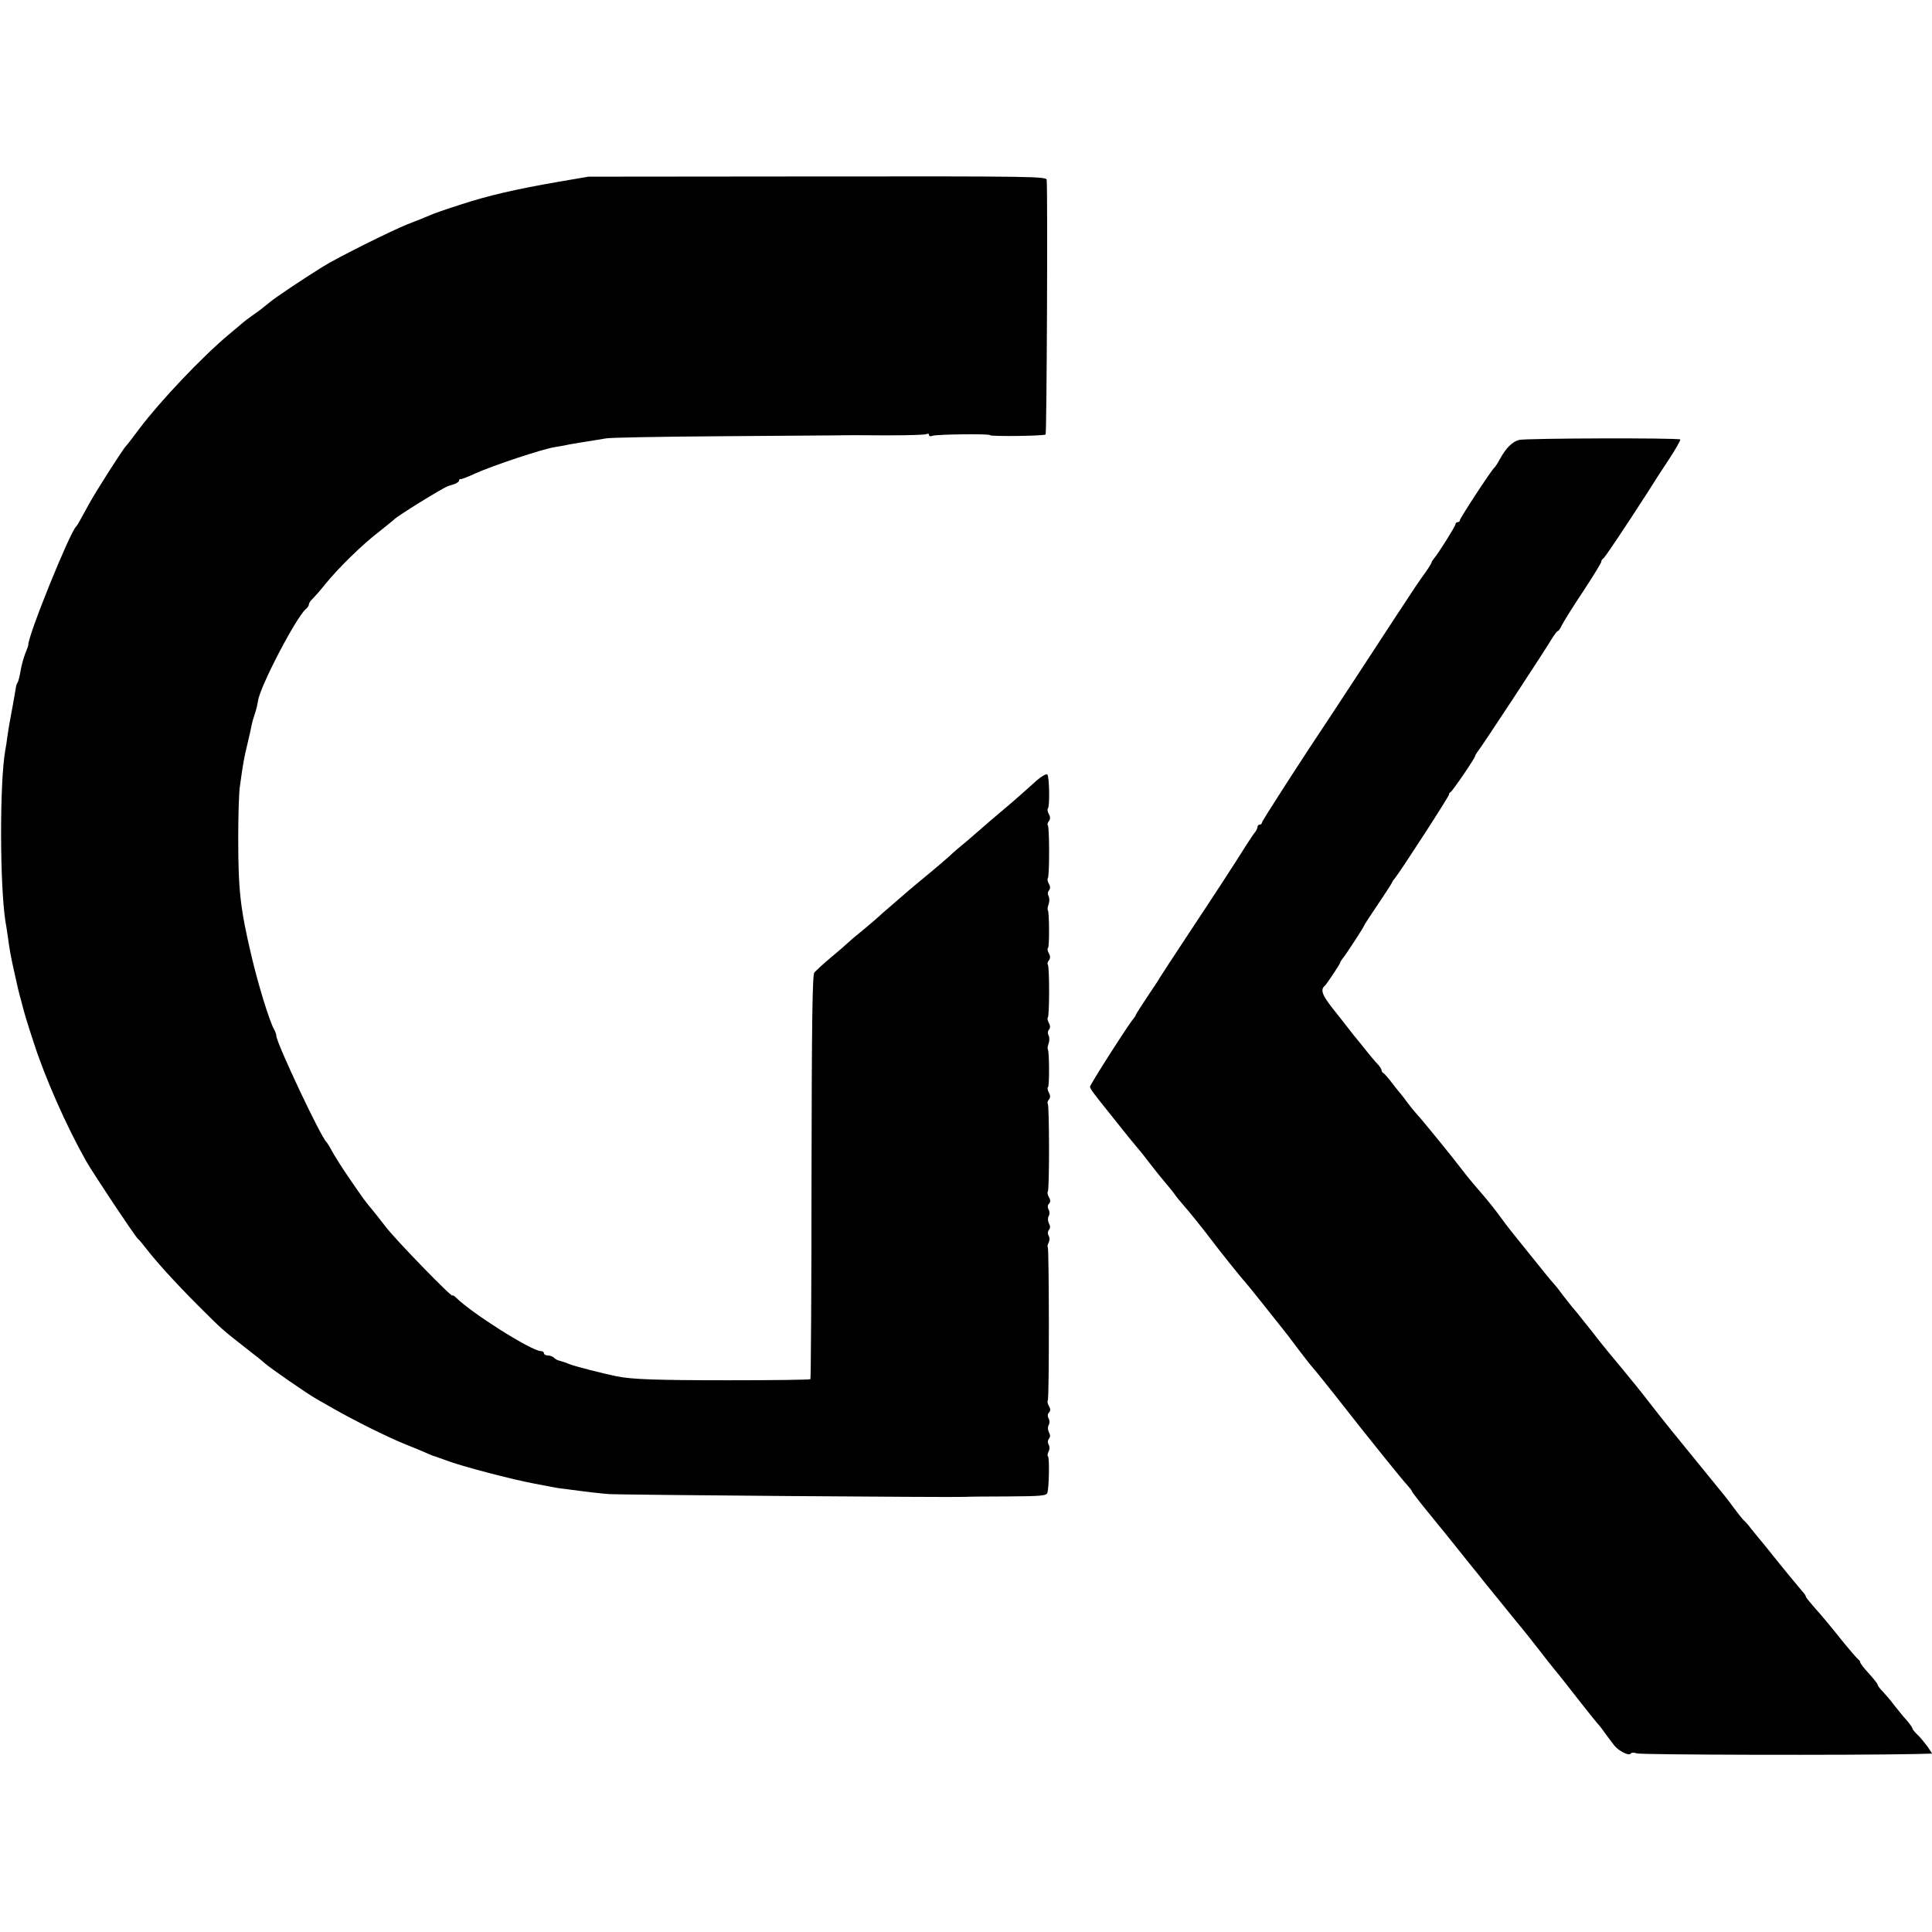
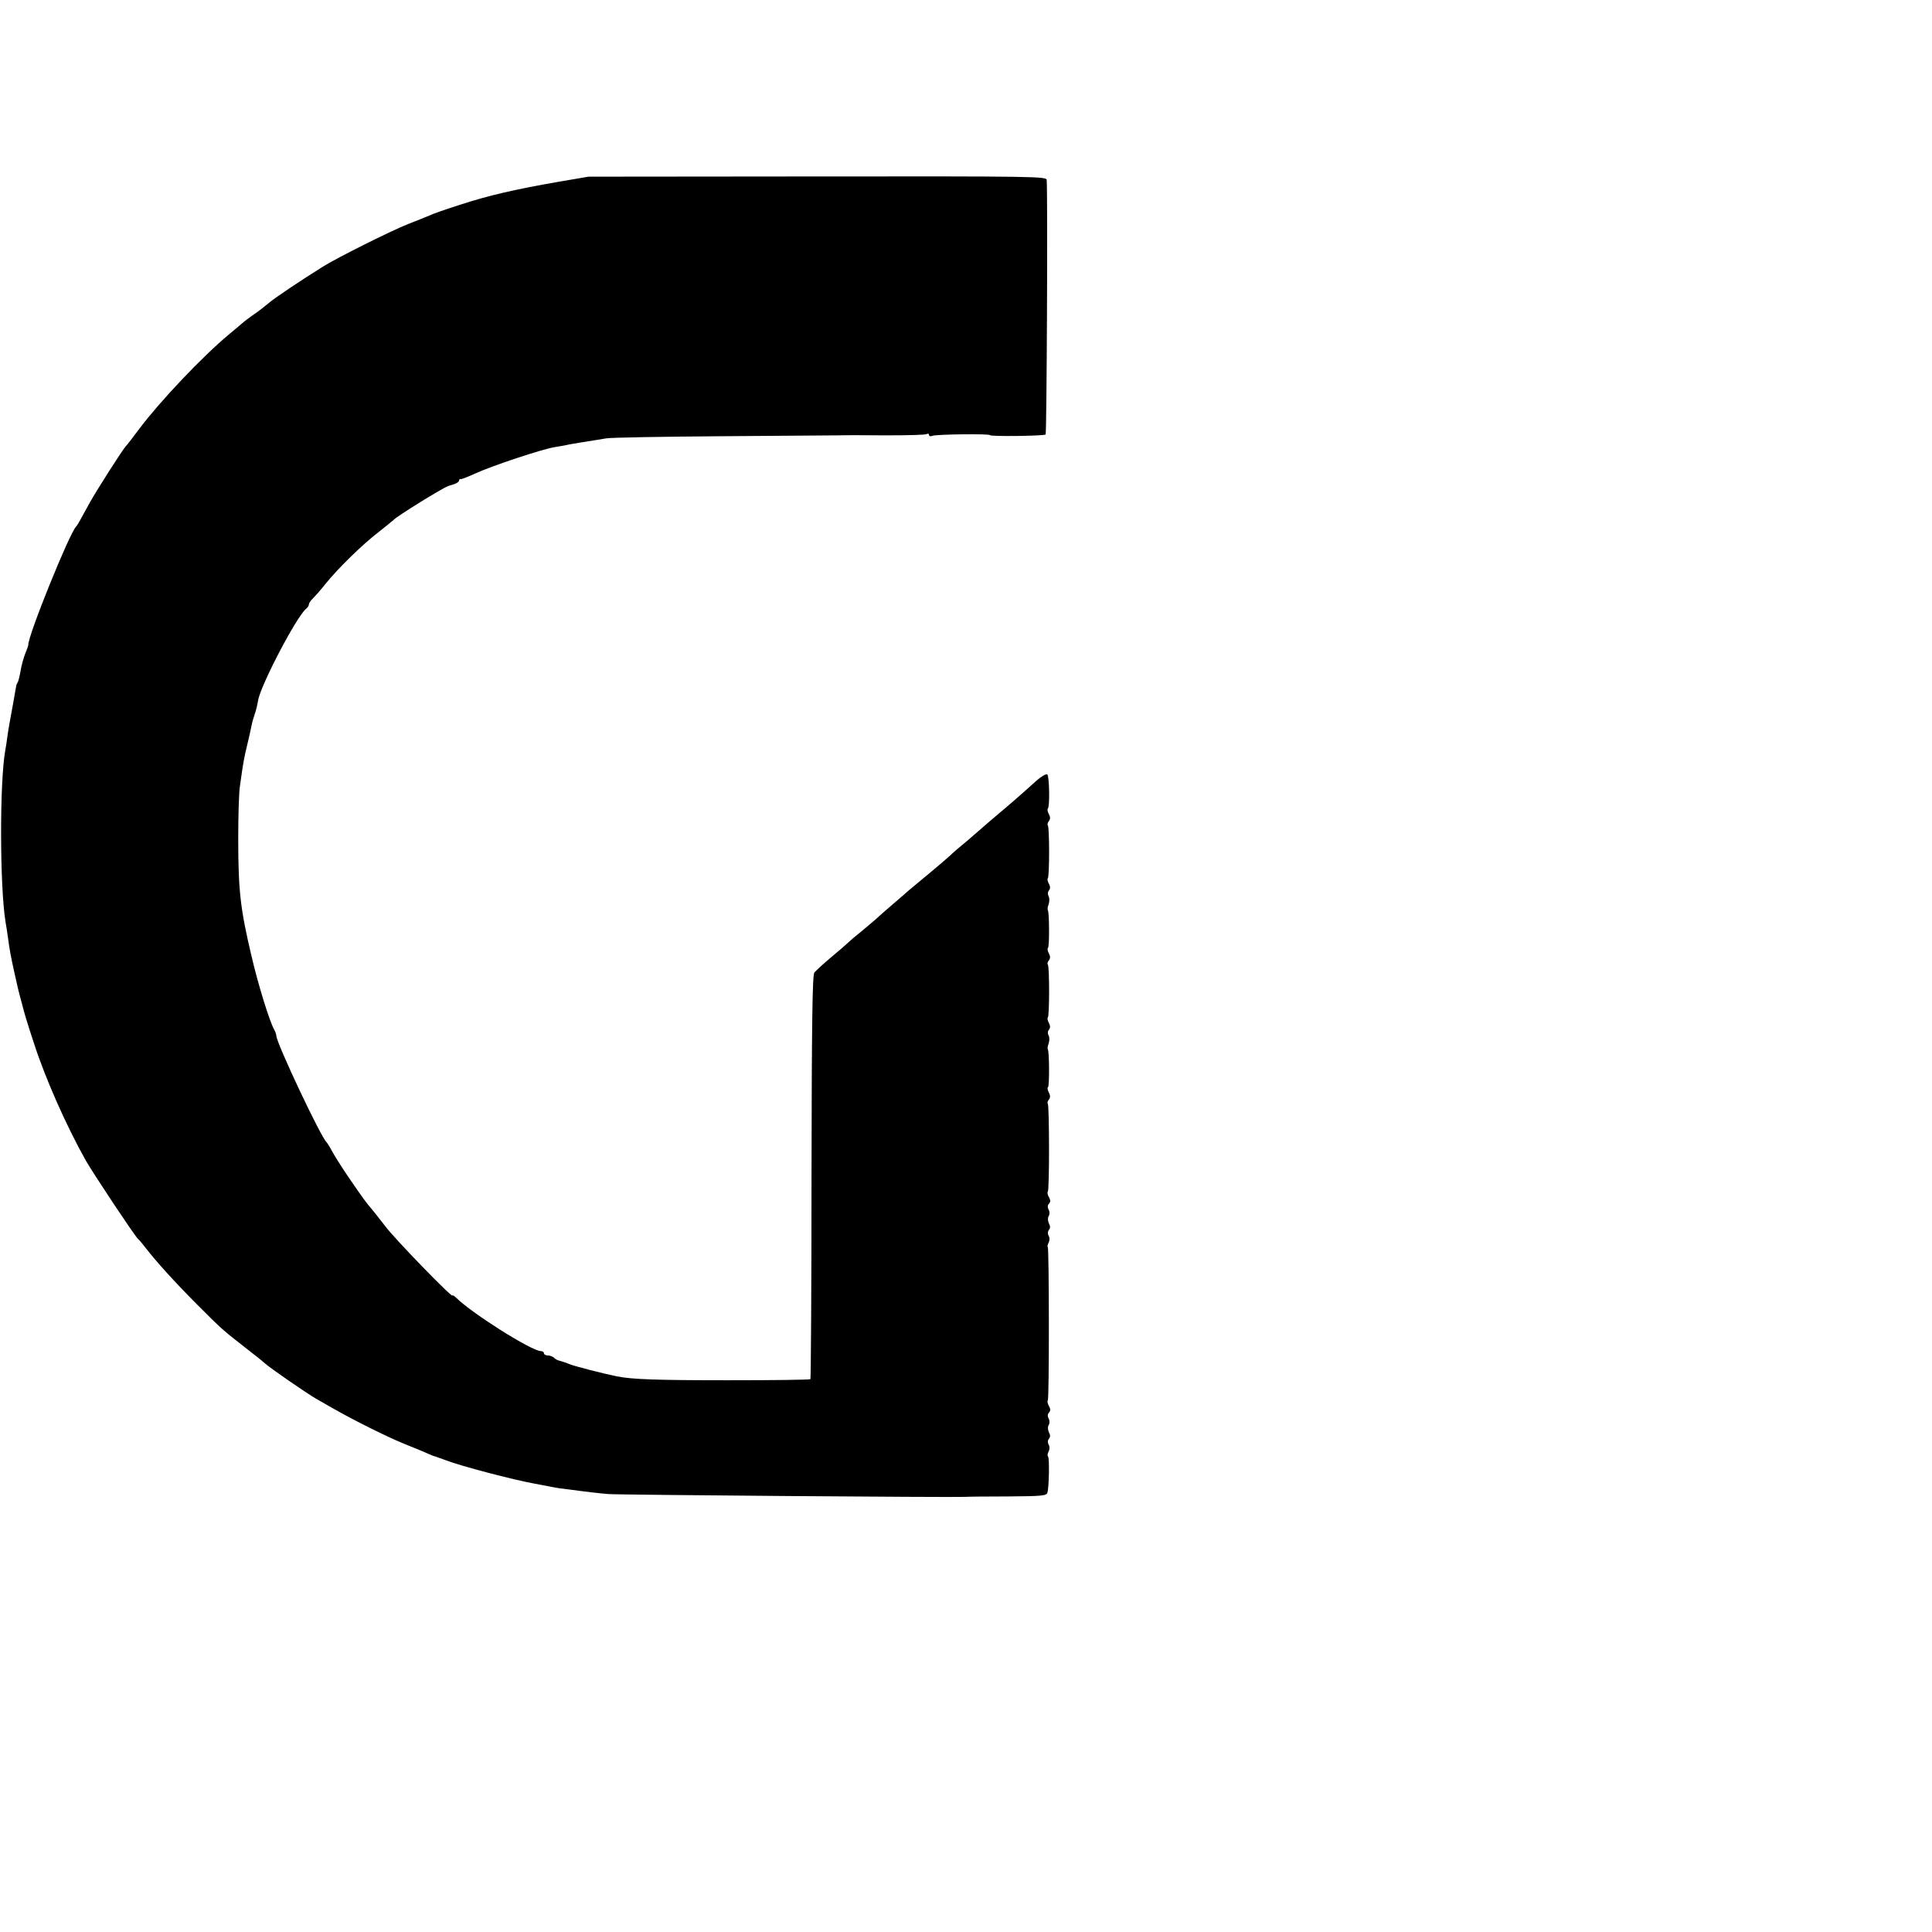
<svg xmlns="http://www.w3.org/2000/svg" version="1.0" width="888pt" height="888pt" viewBox="0 0 888 888" preserveAspectRatio="xMidYMid meet">
  <g transform="translate(0,888) scale(0.1,-0.1)" fill="#000000" stroke="none">
    <path d="M2570 8045 c-206 -36 -323 -63 -455 -106 -66 -21 -129 -43 -140 -49 -11 -5 -56 -23 -100 -40 -76 -30 -328 -156 -390 -195 -98 -61 -223 -145 -245 -164 -39 -32 -43 -35 -80 -61 -19 -14 -37 -27 -40 -30 -3 -3 -34 -29 -70 -59 -122 -102 -316 -307 -409 -431 -31 -41 -58 -77 -62 -80 -12 -11 -138 -208 -169 -265 -18 -33 -38 -69 -44 -80 -6 -11 -13 -22 -16 -25 -30 -28 -224 -508 -220 -545 0 -3 -6 -20 -14 -39 -7 -18 -17 -53 -21 -77 -4 -24 -10 -48 -13 -54 -4 -5 -7 -14 -8 -20 -8 -48 -17 -97 -29 -162 -3 -16 -8 -46 -11 -68 -3 -22 -7 -51 -10 -65 -26 -149 -25 -618 1 -785 3 -16 8 -48 11 -70 9 -67 13 -87 29 -160 17 -76 17 -79 35 -145 13 -50 18 -69 56 -185 51 -158 148 -379 239 -540 31 -55 219 -338 238 -358 7 -6 23 -25 36 -42 49 -64 140 -164 241 -265 110 -110 112 -112 225 -200 39 -30 75 -59 81 -65 21 -20 195 -140 237 -164 23 -13 58 -33 77 -44 102 -58 245 -129 325 -162 50 -20 101 -41 115 -48 14 -6 27 -11 30 -11 3 -1 25 -9 50 -18 70 -27 307 -89 406 -107 33 -6 70 -13 84 -16 13 -3 40 -7 60 -9 112 -15 150 -19 195 -23 46 -4 1593 -16 1640 -13 11 1 100 2 197 2 154 1 178 3 182 17 8 25 10 161 3 167 -4 4 -2 14 3 23 5 10 5 23 0 31 -5 9 -5 19 1 27 7 8 7 18 0 30 -5 11 -6 25 -1 33 5 8 5 21 0 30 -6 11 -5 21 1 27 8 8 8 17 0 31 -6 10 -8 22 -5 25 7 7 6 698 0 705 -3 2 -1 12 4 21 5 10 5 23 0 31 -5 9 -5 19 1 27 7 8 7 18 0 30 -5 11 -6 25 -1 33 5 8 5 21 0 30 -6 11 -5 21 1 27 8 8 8 17 0 31 -6 10 -8 22 -5 25 8 7 7 397 0 404 -3 4 -1 12 5 19 7 9 7 19 0 32 -6 11 -8 22 -4 25 7 7 6 167 -1 174 -2 3 -1 15 4 27 4 13 4 29 0 36 -5 9 -5 19 1 27 7 8 7 18 0 31 -6 11 -8 22 -5 25 8 7 8 237 0 244 -3 3 -1 12 5 19 7 9 7 19 0 32 -6 11 -8 22 -4 25 7 7 6 167 -1 174 -2 3 -1 15 4 27 4 13 4 29 0 36 -5 9 -5 19 1 27 7 8 7 18 0 31 -6 11 -8 22 -5 25 8 7 8 237 0 244 -3 3 -1 12 5 19 7 9 7 19 0 32 -6 11 -8 22 -5 25 10 9 7 148 -2 157 -5 5 -27 -8 -50 -28 -73 -66 -119 -106 -174 -152 -30 -25 -61 -52 -70 -60 -9 -8 -43 -37 -75 -65 -33 -27 -62 -52 -65 -55 -9 -10 -85 -75 -134 -115 -27 -22 -56 -47 -66 -55 -9 -8 -43 -37 -75 -65 -32 -27 -69 -60 -82 -72 -13 -11 -42 -36 -65 -55 -23 -18 -49 -40 -57 -48 -9 -9 -45 -40 -81 -70 -36 -30 -70 -62 -77 -70 -9 -11 -12 -233 -13 -939 0 -509 -3 -927 -5 -930 -3 -3 -173 -5 -378 -5 -330 0 -442 4 -512 18 -63 13 -194 46 -220 57 -16 7 -36 13 -44 15 -7 1 -18 7 -24 13 -6 6 -19 11 -29 11 -10 0 -18 5 -18 10 0 6 -6 10 -14 10 -42 0 -318 174 -390 246 -9 8 -16 13 -16 9 0 -13 -268 263 -310 320 -25 32 -52 67 -60 76 -29 34 -40 49 -103 141 -36 52 -72 110 -82 129 -10 19 -21 36 -24 39 -25 21 -231 457 -231 490 0 5 -4 18 -10 28 -22 40 -74 208 -105 342 -50 212 -60 297 -60 535 0 105 3 214 8 243 15 109 19 129 33 187 8 33 17 73 20 89 3 16 10 40 15 54 5 14 12 41 15 61 10 68 176 385 220 422 8 6 14 16 14 22 0 5 8 17 18 26 9 9 35 38 57 66 58 72 171 183 246 240 35 28 66 53 69 56 12 15 222 145 250 155 3 1 15 5 28 9 12 4 22 11 22 16 0 5 3 8 8 7 4 -1 34 11 67 26 79 36 308 112 365 121 25 4 54 9 65 12 21 4 72 12 115 19 14 2 39 6 55 9 17 4 255 8 530 10 275 2 518 4 540 4 22 1 120 1 217 0 97 0 182 2 187 6 6 3 11 2 11 -4 0 -6 7 -8 16 -4 18 7 264 10 264 3 0 -7 249 -4 256 3 5 5 10 1082 5 1170 -1 16 -54 17 -1053 16 l-1053 -1 -135 -23z" />
-     <path d="M6982 6858 c-32 -9 -60 -37 -88 -88 -10 -19 -22 -37 -26 -40 -12 -9 -158 -232 -158 -241 0 -5 -4 -9 -10 -9 -5 0 -10 -4 -10 -9 0 -9 -79 -135 -99 -158 -6 -7 -11 -15 -11 -18 0 -3 -12 -23 -27 -44 -40 -56 -44 -62 -145 -216 -79 -122 -269 -411 -298 -455 -118 -176 -310 -474 -310 -481 0 -5 -4 -9 -10 -9 -5 0 -10 -5 -10 -10 0 -6 -5 -16 -10 -23 -6 -7 -23 -32 -39 -57 -63 -100 -131 -205 -263 -404 -76 -115 -138 -210 -138 -211 0 -2 -25 -39 -55 -84 -30 -45 -55 -84 -55 -87 0 -2 -5 -10 -11 -17 -22 -25 -199 -302 -199 -312 0 -9 18 -33 97 -131 17 -21 53 -66 79 -99 27 -33 51 -62 54 -65 3 -3 24 -30 47 -60 23 -30 53 -67 66 -82 13 -15 32 -39 43 -53 10 -15 28 -37 39 -49 34 -39 88 -106 129 -160 42 -56 148 -188 157 -196 3 -3 41 -50 85 -105 43 -55 84 -105 89 -112 15 -18 25 -32 75 -98 25 -33 53 -69 63 -80 10 -11 55 -67 101 -125 157 -201 314 -395 335 -417 11 -12 21 -25 21 -28 0 -3 37 -51 83 -107 45 -55 106 -130 135 -167 29 -36 58 -73 65 -81 7 -8 30 -37 52 -65 22 -27 81 -99 130 -160 50 -60 106 -131 125 -156 19 -25 49 -63 67 -85 18 -21 69 -86 114 -144 46 -58 85 -107 89 -110 3 -3 17 -21 30 -40 14 -19 32 -43 40 -53 21 -26 68 -49 75 -37 3 5 15 6 28 1 18 -7 999 -9 1280 -3 l78 2 -22 33 c-13 17 -33 42 -46 54 -13 12 -23 25 -23 29 0 3 -12 21 -27 38 -16 17 -41 49 -58 70 -16 22 -40 49 -52 62 -13 13 -23 27 -23 31 0 4 -18 27 -40 51 -22 24 -40 47 -40 52 0 4 -4 10 -8 12 -4 2 -42 46 -84 98 -41 52 -94 115 -117 140 -22 25 -41 48 -41 52 0 4 -6 13 -13 20 -10 11 -104 125 -157 192 -8 10 -28 35 -45 55 -16 20 -34 42 -40 49 -5 8 -19 24 -31 35 -11 12 -33 40 -49 62 -27 37 -42 55 -100 126 -165 202 -221 271 -286 355 -29 38 -87 110 -128 159 -42 50 -87 105 -101 123 -14 18 -33 43 -43 55 -10 12 -28 35 -40 50 -12 15 -30 38 -41 50 -10 12 -30 38 -45 57 -14 19 -30 40 -36 46 -16 17 -69 83 -130 159 -31 39 -62 77 -69 86 -7 8 -31 40 -53 70 -22 30 -50 65 -62 79 -12 14 -38 45 -59 69 -20 24 -46 56 -57 71 -24 33 -184 230 -202 248 -7 8 -26 30 -41 50 -15 21 -29 39 -32 42 -3 3 -21 25 -40 50 -19 25 -38 47 -42 48 -4 2 -8 8 -8 13 0 5 -8 17 -17 27 -10 10 -31 35 -48 56 -16 21 -37 46 -45 56 -8 9 -26 32 -40 50 -14 18 -48 62 -77 98 -47 60 -55 84 -33 102 8 7 70 100 70 106 0 3 5 10 10 17 15 17 100 148 100 153 0 2 29 47 65 100 36 53 65 99 65 101 0 2 5 9 11 16 23 27 256 387 250 387 -3 0 -1 4 5 8 12 8 114 158 114 167 0 3 5 11 10 18 14 15 320 481 345 525 11 17 22 32 26 32 3 0 11 12 18 27 7 14 50 84 97 154 46 70 84 132 84 137 0 6 4 12 8 14 7 3 92 130 203 302 24 39 69 108 100 155 31 47 54 88 52 91 -7 8 -710 6 -741 -2z" />
  </g>
</svg>